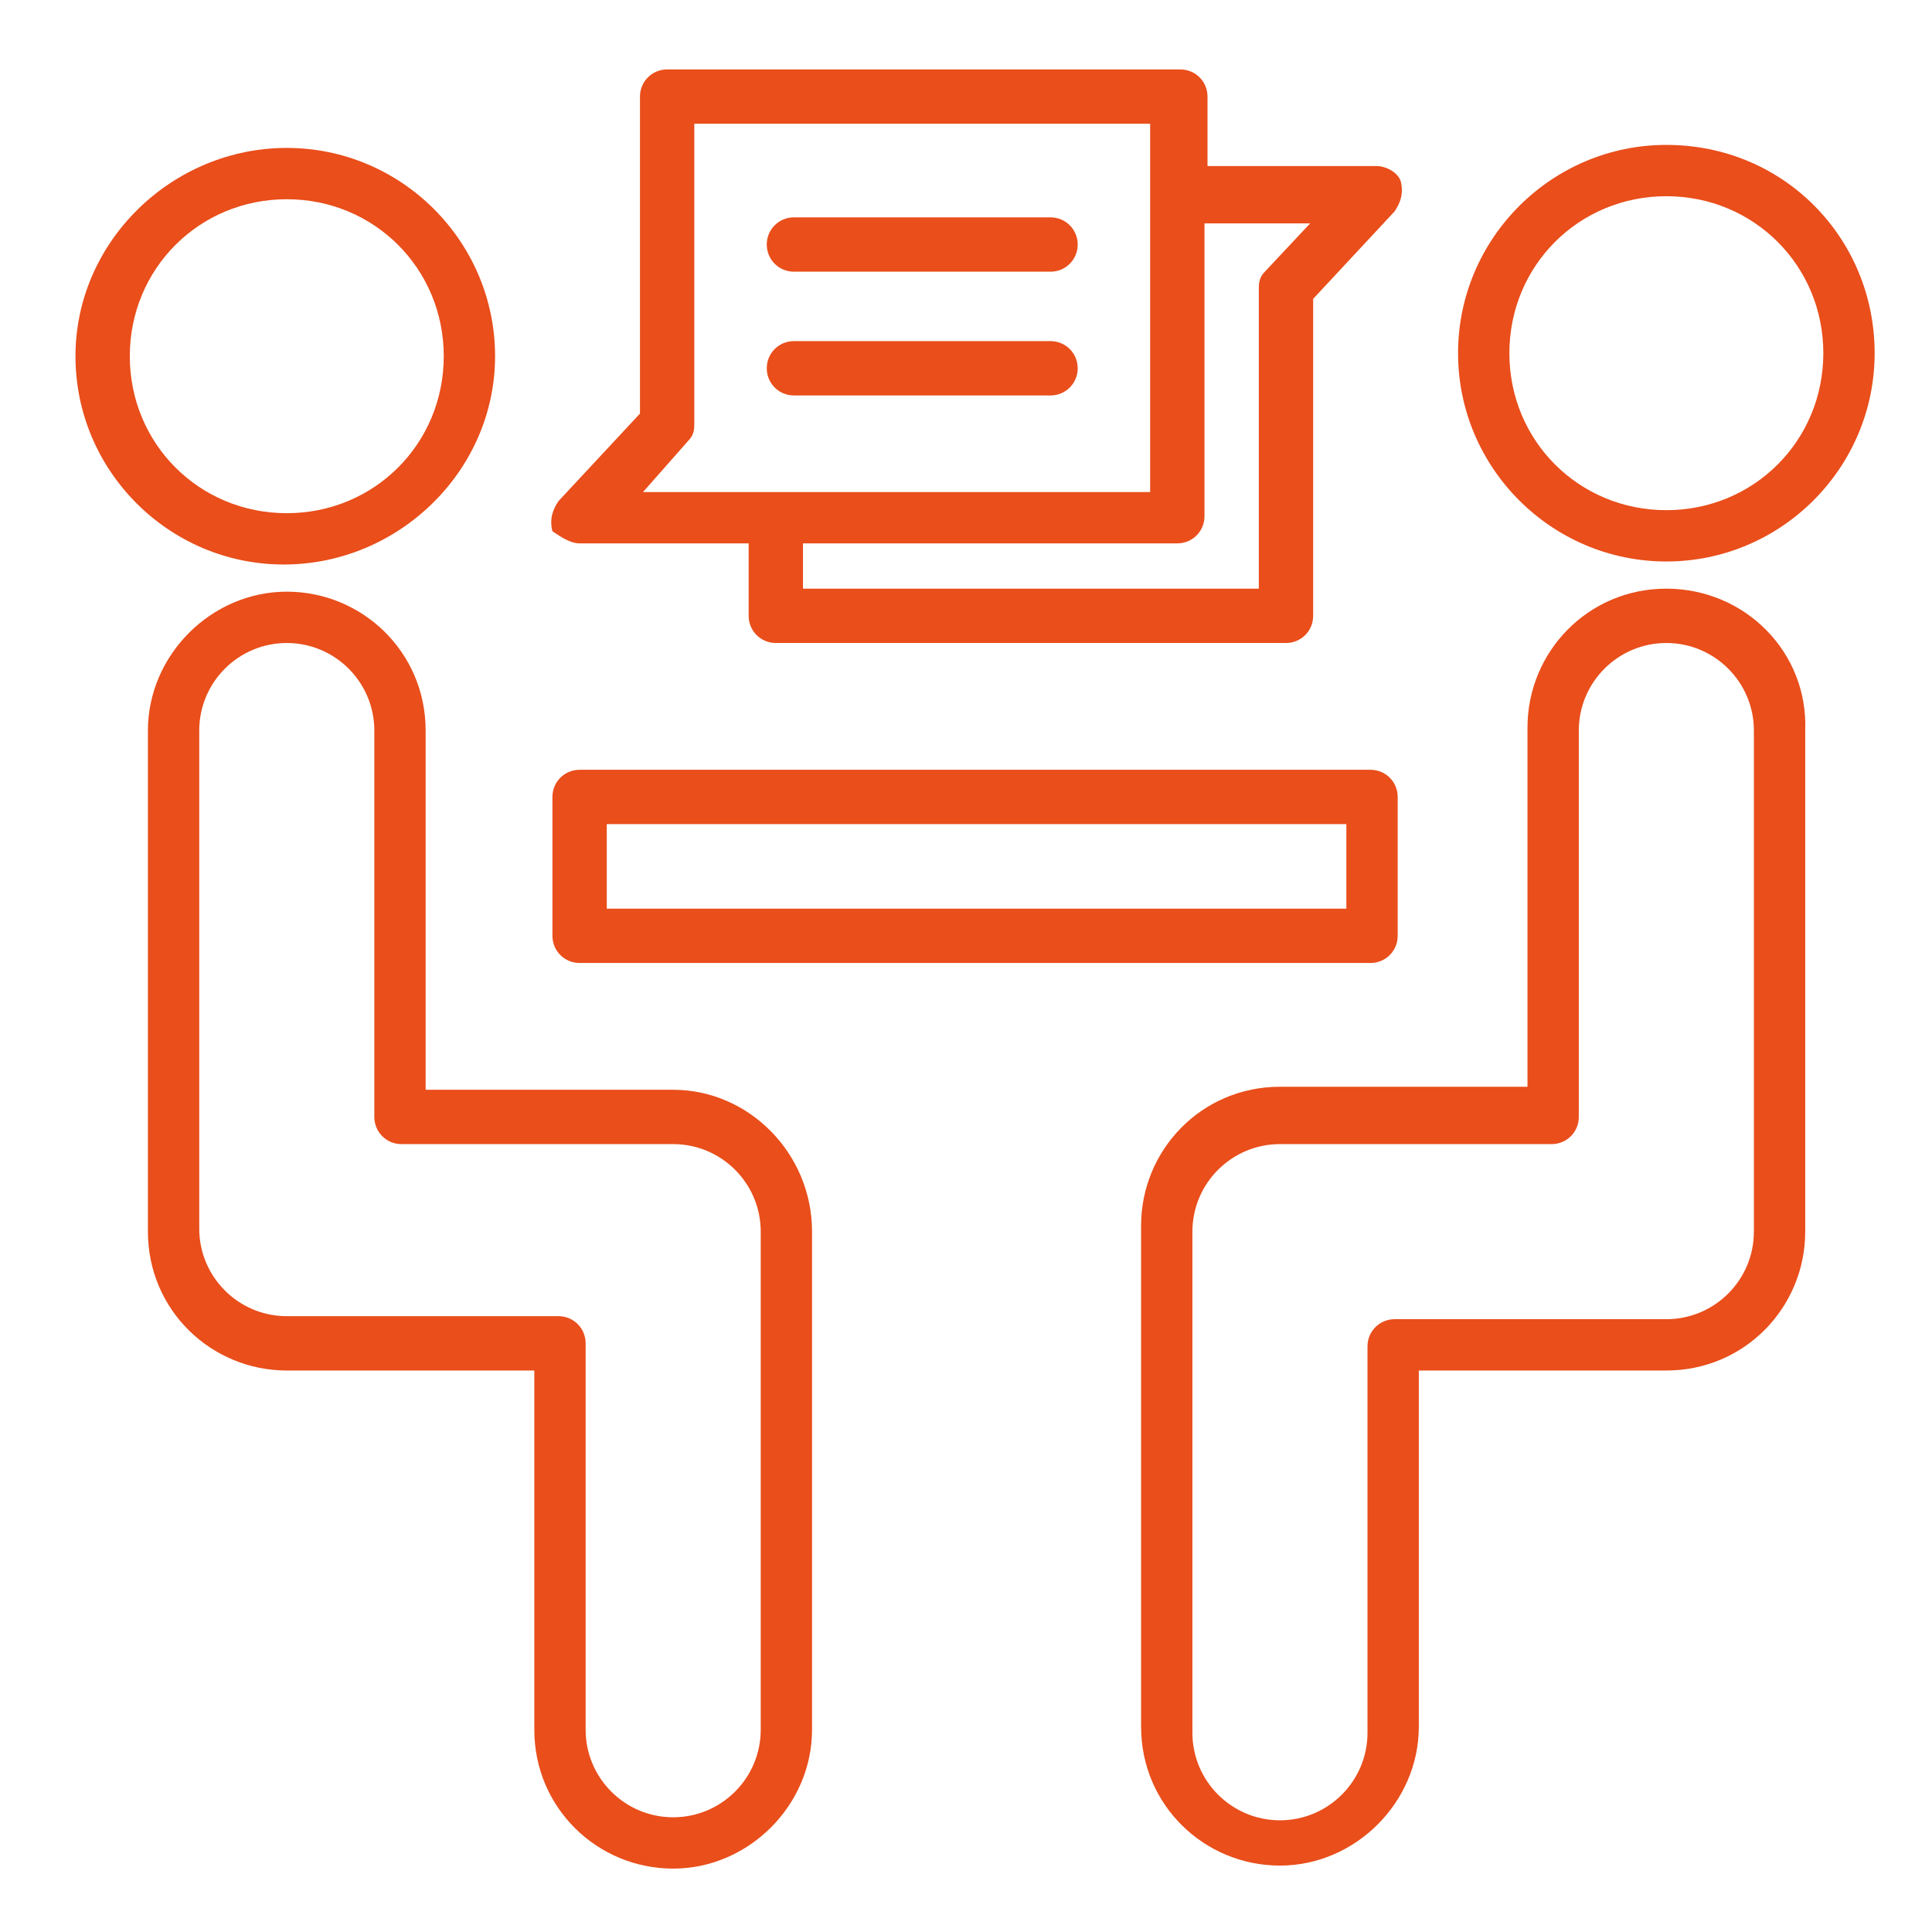
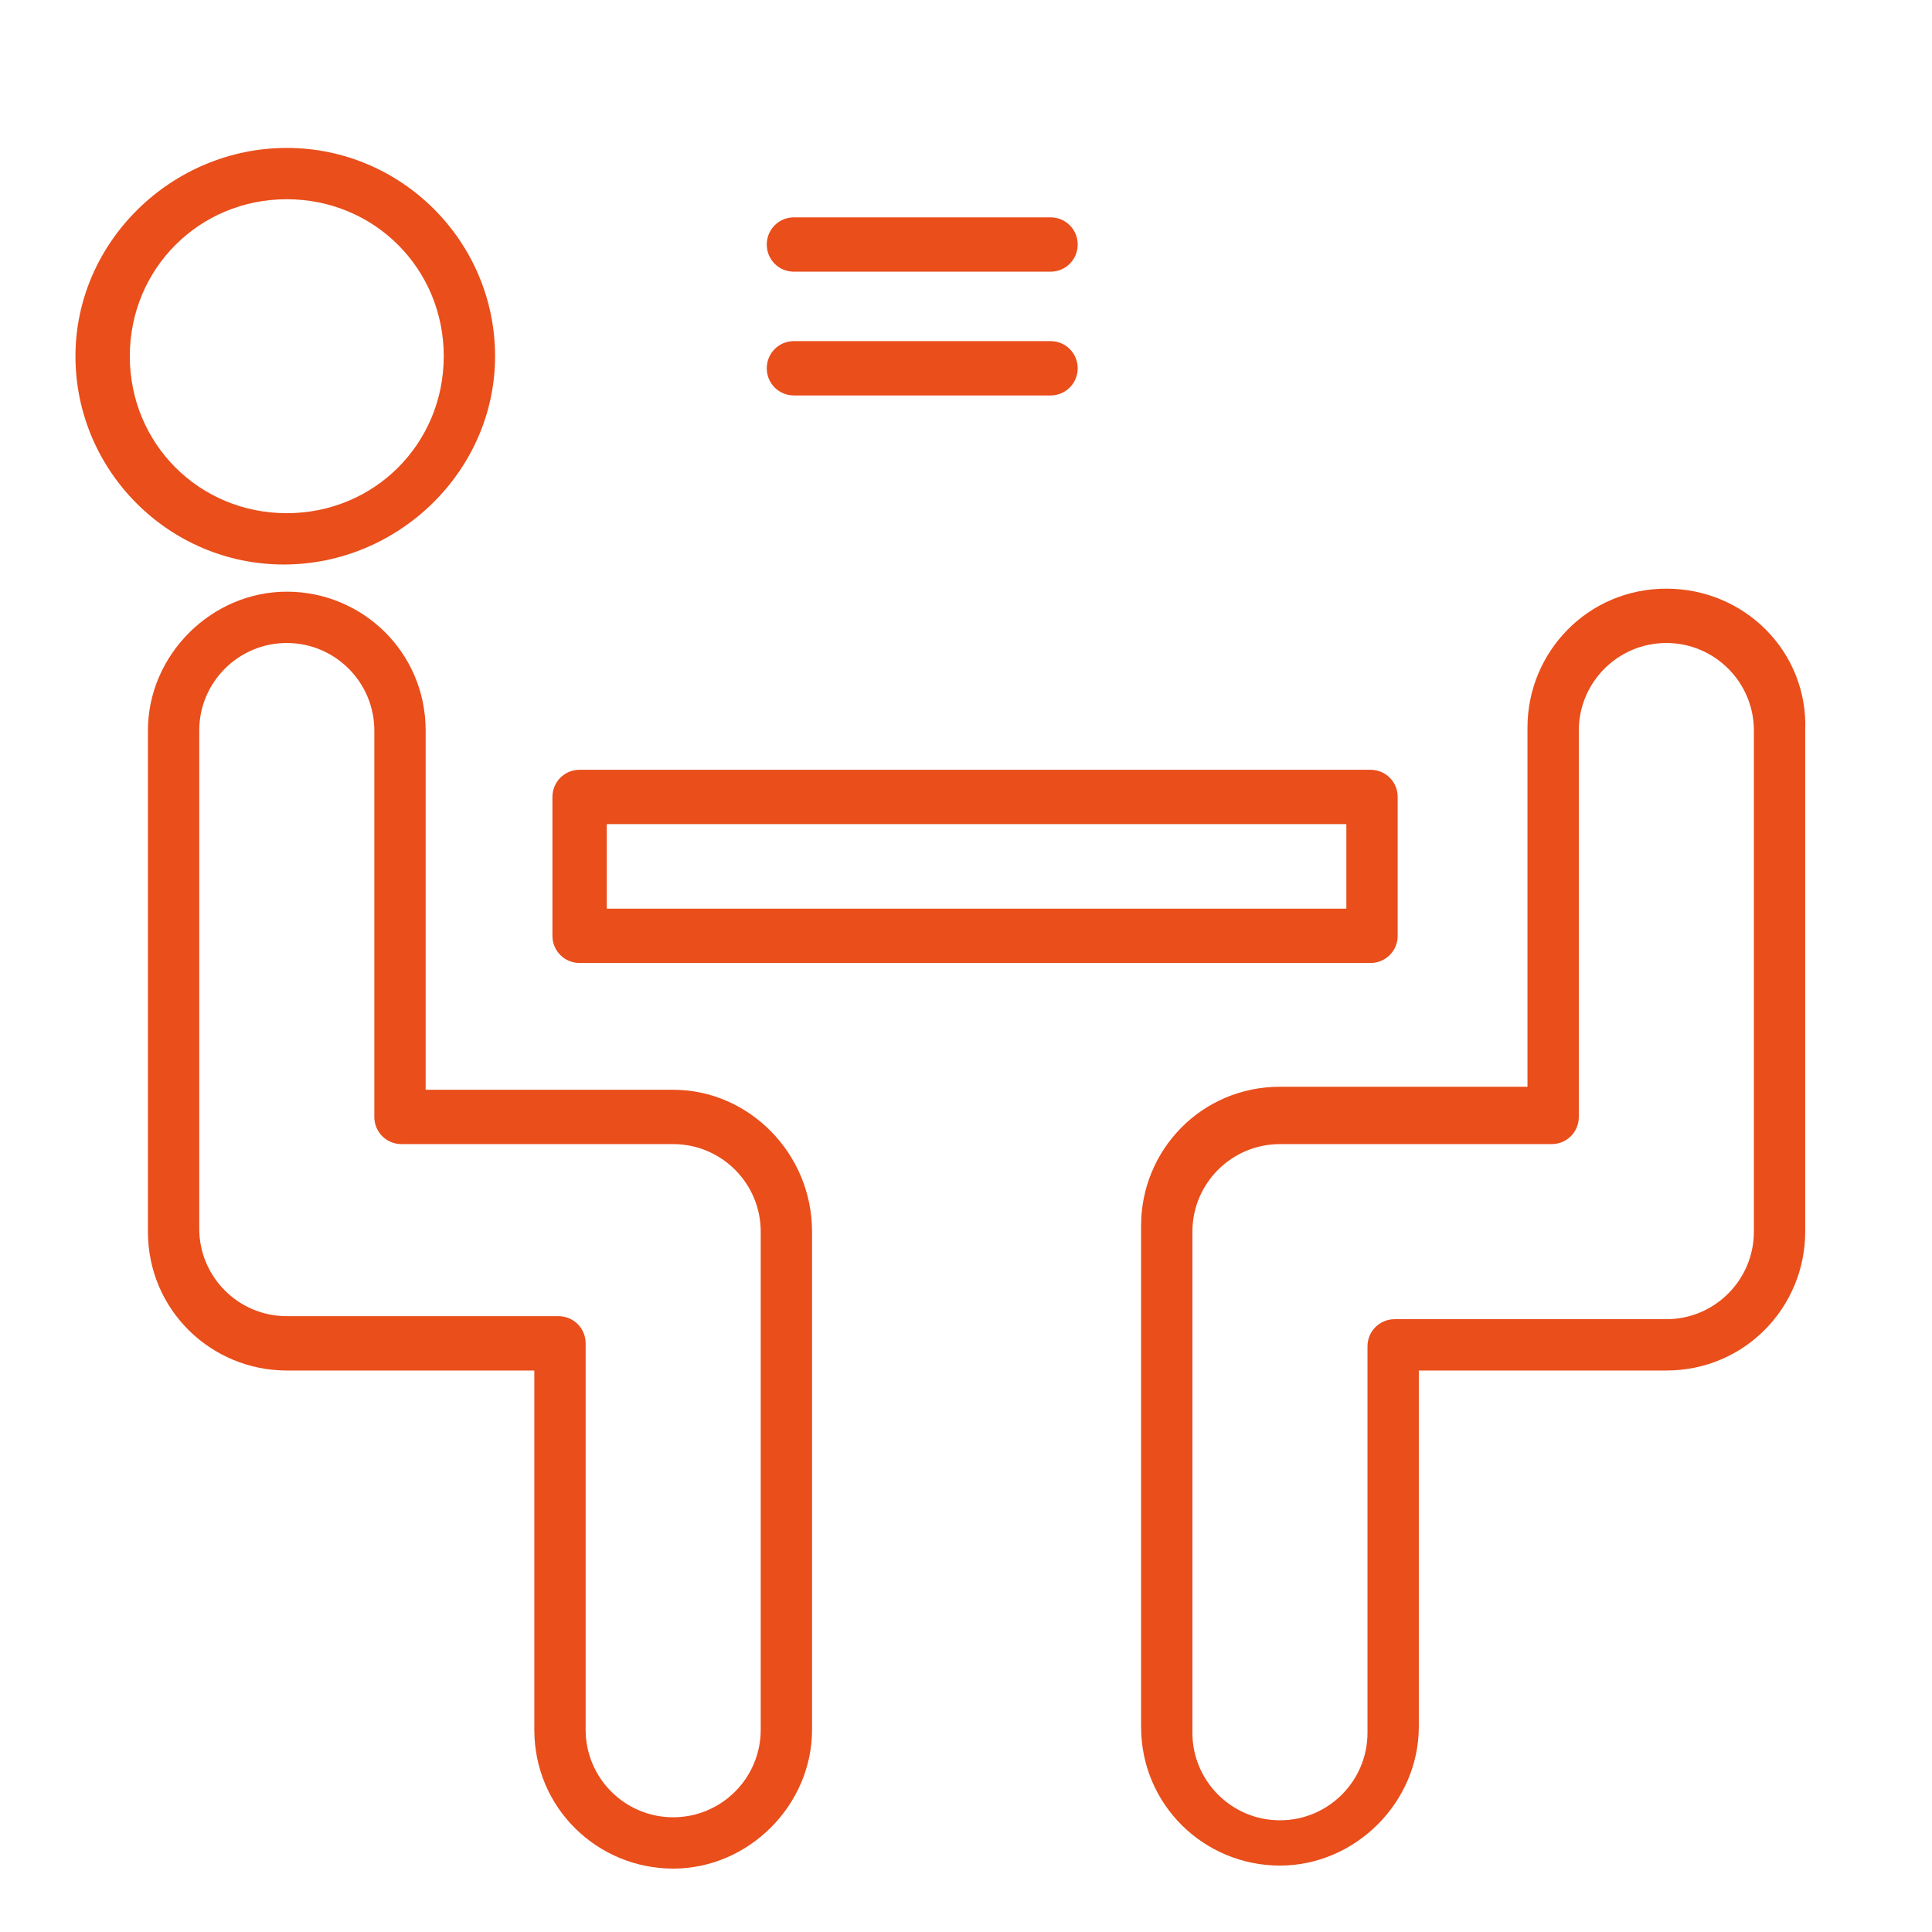
<svg xmlns="http://www.w3.org/2000/svg" version="1.1" id="Ebene_1" x="0px" y="0px" viewBox="0 0 64 64" style="enable-background:new 0 0 64 64;" xml:space="preserve">
  <style type="text/css">
	.st0{fill:#E94E1B;}
</style>
  <g id="_x32_5_rocket">
</g>
  <g id="_x32_4_focus">
</g>
  <g id="_x32_3_case">
</g>
  <g id="_x32_2_ideas">
</g>
  <g id="_x32_0_analyzing">
</g>
  <g id="_x31_9_working_time">
</g>
  <g id="_x31_8_presentation">
</g>
  <g id="_x31_7_target_set">
</g>
  <g id="_x31_6_financial_report">
</g>
  <g id="_x31_5_law">
</g>
  <g id="_x31_4_list">
</g>
  <g id="_x31_3_handshake">
</g>
  <g id="_x31_2_agreement">
</g>
  <g id="_x31_1_progress">
</g>
  <g id="_x31_0_structure">
</g>
  <g id="_x30_9_strategy">
</g>
  <g id="_x30_8_connection">
</g>
  <g id="_x30_7_profile">
</g>
  <g id="_x30_6_lighthouse">
</g>
  <g id="_x30_5_chart">
</g>
  <g id="_x30_4_teamwork">
</g>
  <g id="_x30_3_organization">
</g>
  <g id="_x30_2_target">
</g>
  <g id="_x30_1_planning">
</g>
  <g>
    <path class="st0" d="M16.4,11.8c0-3.8-3.1-6.9-6.9-6.9S2.5,8,2.5,11.8s3.1,6.9,6.9,6.9S16.4,15.6,16.4,11.8z M4.3,11.8   c0-2.9,2.3-5.2,5.2-5.2s5.2,2.3,5.2,5.2c0,2.9-2.3,5.2-5.2,5.2S4.3,14.7,4.3,11.8z" />
    <path class="st0" d="M22.3,36.1h-8.2V24.2c0-2.6-2.1-4.6-4.6-4.6s-4.6,2.1-4.6,4.6v16.6c0,2.6,2.1,4.6,4.6,4.6h8.2v11.9   c0,2.6,2.1,4.6,4.6,4.6s4.6-2.1,4.6-4.6V40.8C26.9,38.2,24.8,36.1,22.3,36.1z M25.2,57.3c0,1.6-1.3,2.9-2.9,2.9   c-1.6,0-2.9-1.3-2.9-2.9V44.5c0-0.5-0.4-0.9-0.9-0.9h-9c-1.6,0-2.9-1.3-2.9-2.9V24.2c0-1.6,1.3-2.9,2.9-2.9s2.9,1.3,2.9,2.9V37   c0,0.5,0.4,0.9,0.9,0.9h9c1.6,0,2.9,1.3,2.9,2.9V57.3z" />
-     <path class="st0" d="M55.2,4.8c-3.8,0-6.9,3.1-6.9,6.9s3.1,6.9,6.9,6.9s6.9-3.1,6.9-6.9S59.1,4.8,55.2,4.8z M55.2,16.9   c-2.9,0-5.2-2.3-5.2-5.2s2.3-5.2,5.2-5.2s5.2,2.3,5.2,5.2S58.1,16.9,55.2,16.9z" />
    <path class="st0" d="M55.2,19.5c-2.6,0-4.6,2.1-4.6,4.6v11.9h-8.2c-2.6,0-4.6,2.1-4.6,4.6v16.6c0,2.6,2.1,4.6,4.6,4.6   s4.6-2.1,4.6-4.6V45.4h8.2c2.6,0,4.6-2.1,4.6-4.6V24.2C59.9,21.6,57.8,19.5,55.2,19.5z M58.1,40.8c0,1.6-1.3,2.9-2.9,2.9h-9   c-0.5,0-0.9,0.4-0.9,0.9v12.8c0,1.6-1.3,2.9-2.9,2.9c-1.6,0-2.9-1.3-2.9-2.9V40.8c0-1.6,1.3-2.9,2.9-2.9h9c0.5,0,0.9-0.4,0.9-0.9   V24.2c0-1.6,1.3-2.9,2.9-2.9s2.9,1.3,2.9,2.9V40.8z" />
    <path class="st0" d="M19.2,31.9h26.2c0.5,0,0.9-0.4,0.9-0.9v-4.6c0-0.5-0.4-0.9-0.9-0.9H19.2c-0.5,0-0.9,0.4-0.9,0.9V31   C18.3,31.5,18.7,31.9,19.2,31.9z M20.1,27.3h24.5v2.8H20.1V27.3z" />
-     <path class="st0" d="M19.2,18h5.6v2.4c0,0.5,0.4,0.9,0.9,0.9h16.9c0.5,0,0.9-0.4,0.9-0.9V9.9l2.7-2.9c0.2-0.3,0.3-0.6,0.2-1   c-0.1-0.3-0.5-0.5-0.8-0.5h-5.6V3.2c0-0.5-0.4-0.9-0.9-0.9H22.1c-0.5,0-0.9,0.4-0.9,0.9v10.5l-2.7,2.9c-0.2,0.3-0.3,0.6-0.2,1   C18.6,17.8,18.9,18,19.2,18z M39.9,17.1V7.4h3.5L41.9,9c-0.2,0.2-0.2,0.4-0.2,0.6v9.9H26.6V18H39C39.5,18,39.9,17.6,39.9,17.1z    M22.8,14.6c0.2-0.2,0.2-0.4,0.2-0.6V4.1h15.1v12.2H21.3L22.8,14.6z" />
    <path class="st0" d="M34.8,11.3h-8.5c-0.5,0-0.9,0.4-0.9,0.9c0,0.5,0.4,0.9,0.9,0.9h8.5c0.5,0,0.9-0.4,0.9-0.9   C35.7,11.7,35.3,11.3,34.8,11.3z" />
    <path class="st0" d="M34.8,7.2h-8.5c-0.5,0-0.9,0.4-0.9,0.9S25.8,9,26.3,9h8.5c0.5,0,0.9-0.4,0.9-0.9S35.3,7.2,34.8,7.2z" />
  </g>
</svg>